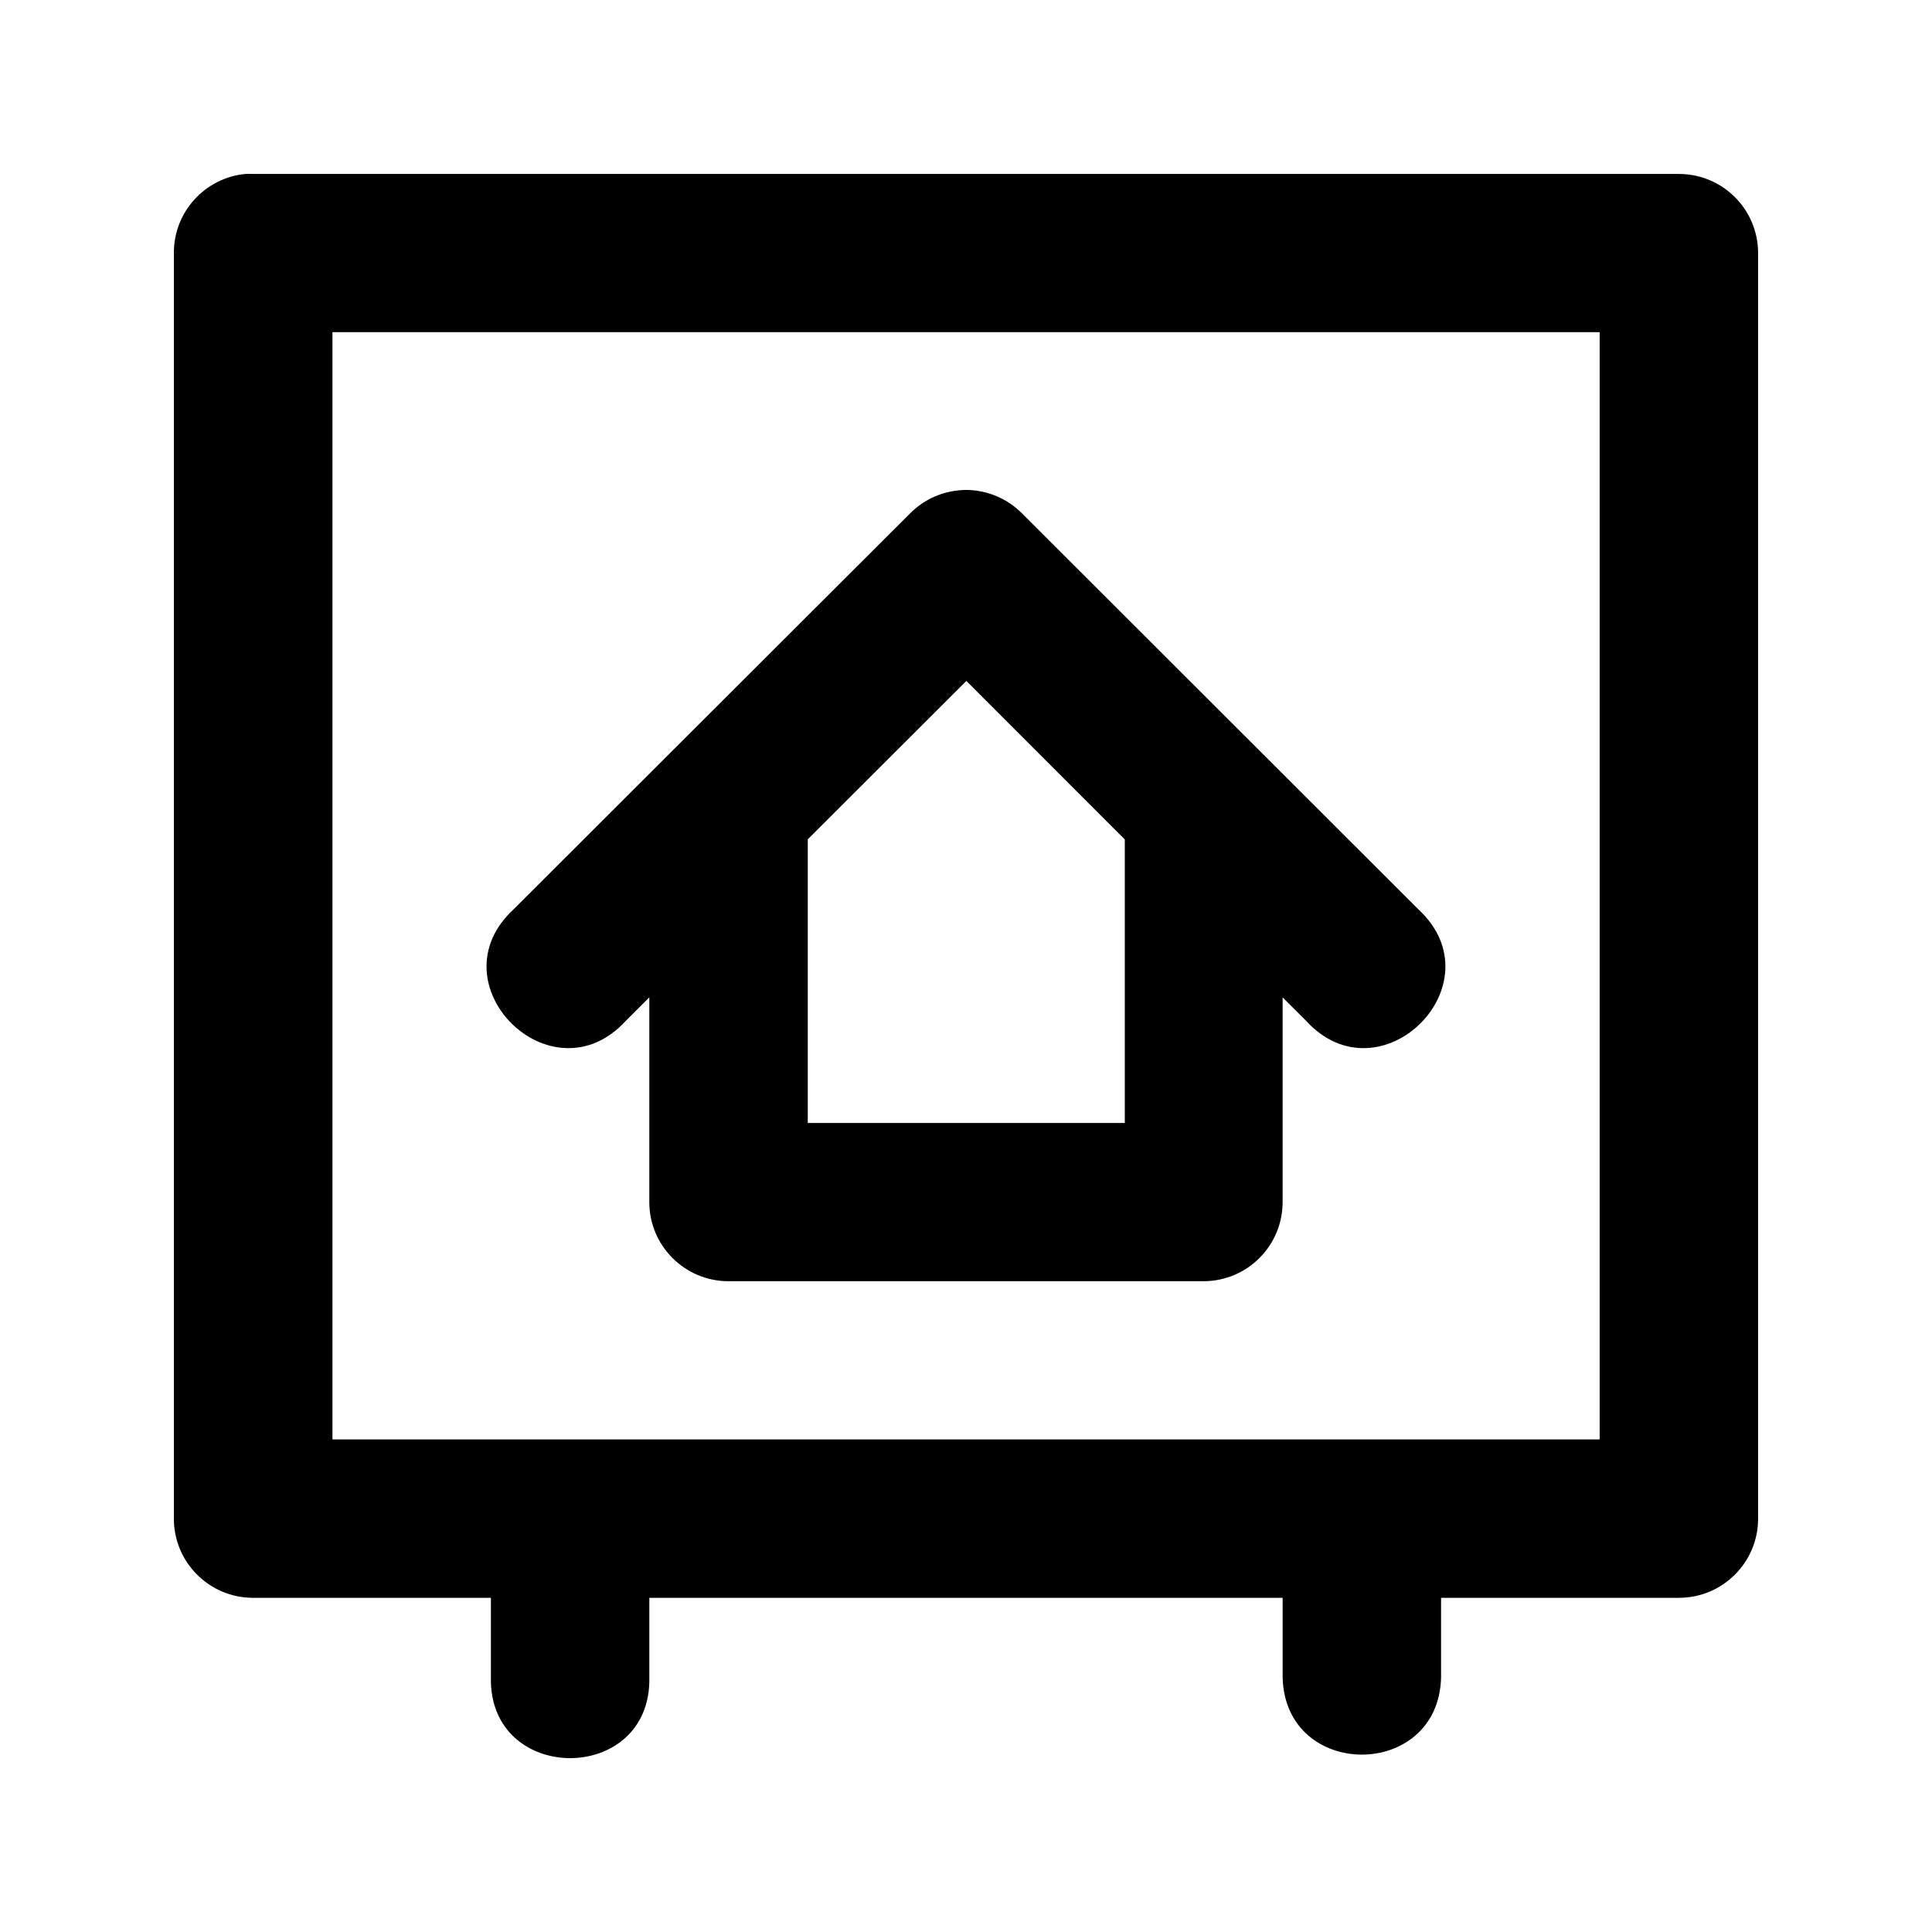
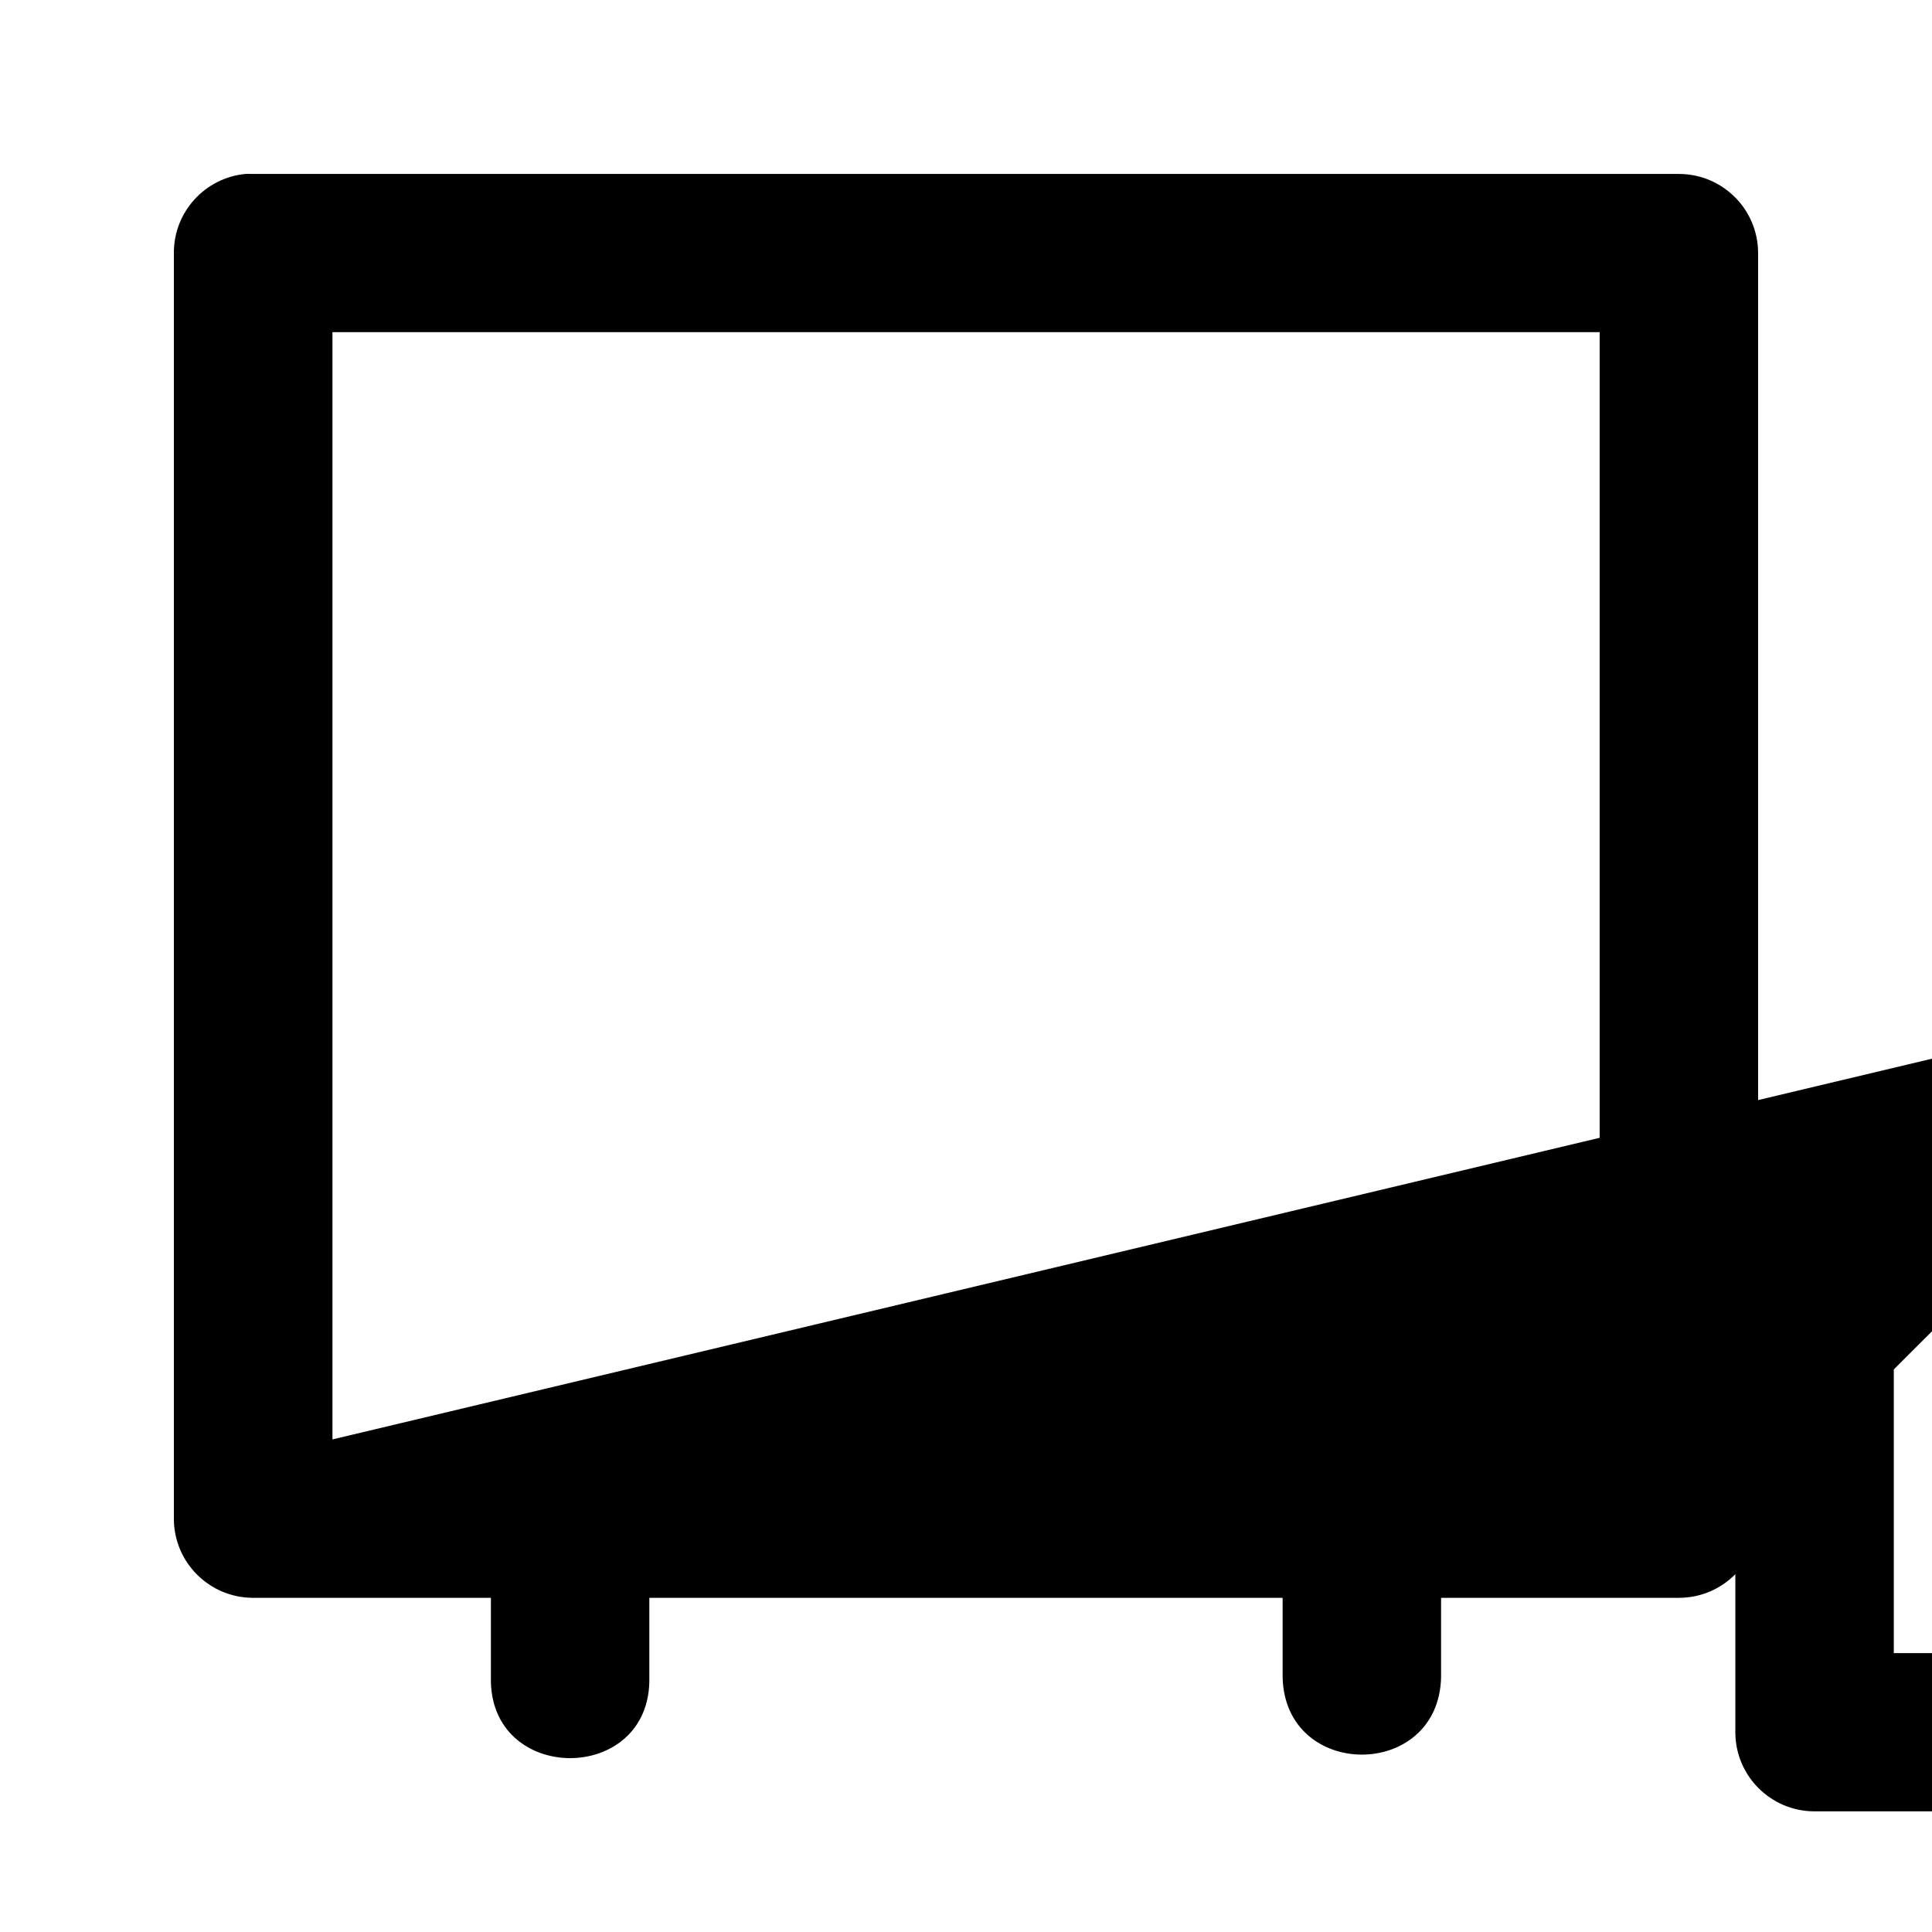
<svg xmlns="http://www.w3.org/2000/svg" fill="#000000" width="800px" height="800px" version="1.1" viewBox="144 144 512 512">
-   <path d="m208.98 190.1c-10.738 1.078-18.914 10.105-18.902 20.883v335.53c0.023 11.531 9.367 20.879 20.91 20.926h63.105v21.047c-0.633 28.582 42.625 28.582 41.988 0v-21.047h167.83v21.047c0.609 27.34 41.379 27.34 41.988 0v-21.047h63.105c11.547-0.047 20.887-9.395 20.91-20.926v-335.53c-0.047-11.516-9.383-20.836-20.91-20.883h-378.02c-0.668-0.031-1.34-0.031-2.008 0zm23.125 335.36v-293.43h335.82v293.43m-287.81-140.49c-21.434 19.805 10.086 51.066 29.77 29.523l6.191-6.18v54.34c0.047 11.516 9.383 20.836 20.91 20.883h126.01c11.531-0.047 20.867-9.371 20.91-20.883v-54.34l6.191 6.18c19.684 21.543 51.203-9.715 29.77-29.523l-105.05-104.95c-4.012-4.023-9.484-6.262-15.172-6.18-0.684 0.02-1.371 0.074-2.051 0.16-4.688 0.555-9.051 2.684-12.383 6.023m14.883 44.43 41.988 42.012v75.141h-84.016v-75.18z" />
+   <path d="m208.98 190.1c-10.738 1.078-18.914 10.105-18.902 20.883v335.53c0.023 11.531 9.367 20.879 20.91 20.926h63.105v21.047c-0.633 28.582 42.625 28.582 41.988 0v-21.047h167.83v21.047c0.609 27.34 41.379 27.34 41.988 0v-21.047h63.105c11.547-0.047 20.887-9.395 20.91-20.926v-335.53c-0.047-11.516-9.383-20.836-20.91-20.883h-378.02c-0.668-0.031-1.34-0.031-2.008 0zm23.125 335.36v-293.43h335.82v293.43c-21.434 19.805 10.086 51.066 29.77 29.523l6.191-6.18v54.34c0.047 11.516 9.383 20.836 20.91 20.883h126.01c11.531-0.047 20.867-9.371 20.91-20.883v-54.34l6.191 6.18c19.684 21.543 51.203-9.715 29.77-29.523l-105.05-104.95c-4.012-4.023-9.484-6.262-15.172-6.18-0.684 0.02-1.371 0.074-2.051 0.16-4.688 0.555-9.051 2.684-12.383 6.023m14.883 44.43 41.988 42.012v75.141h-84.016v-75.18z" />
</svg>